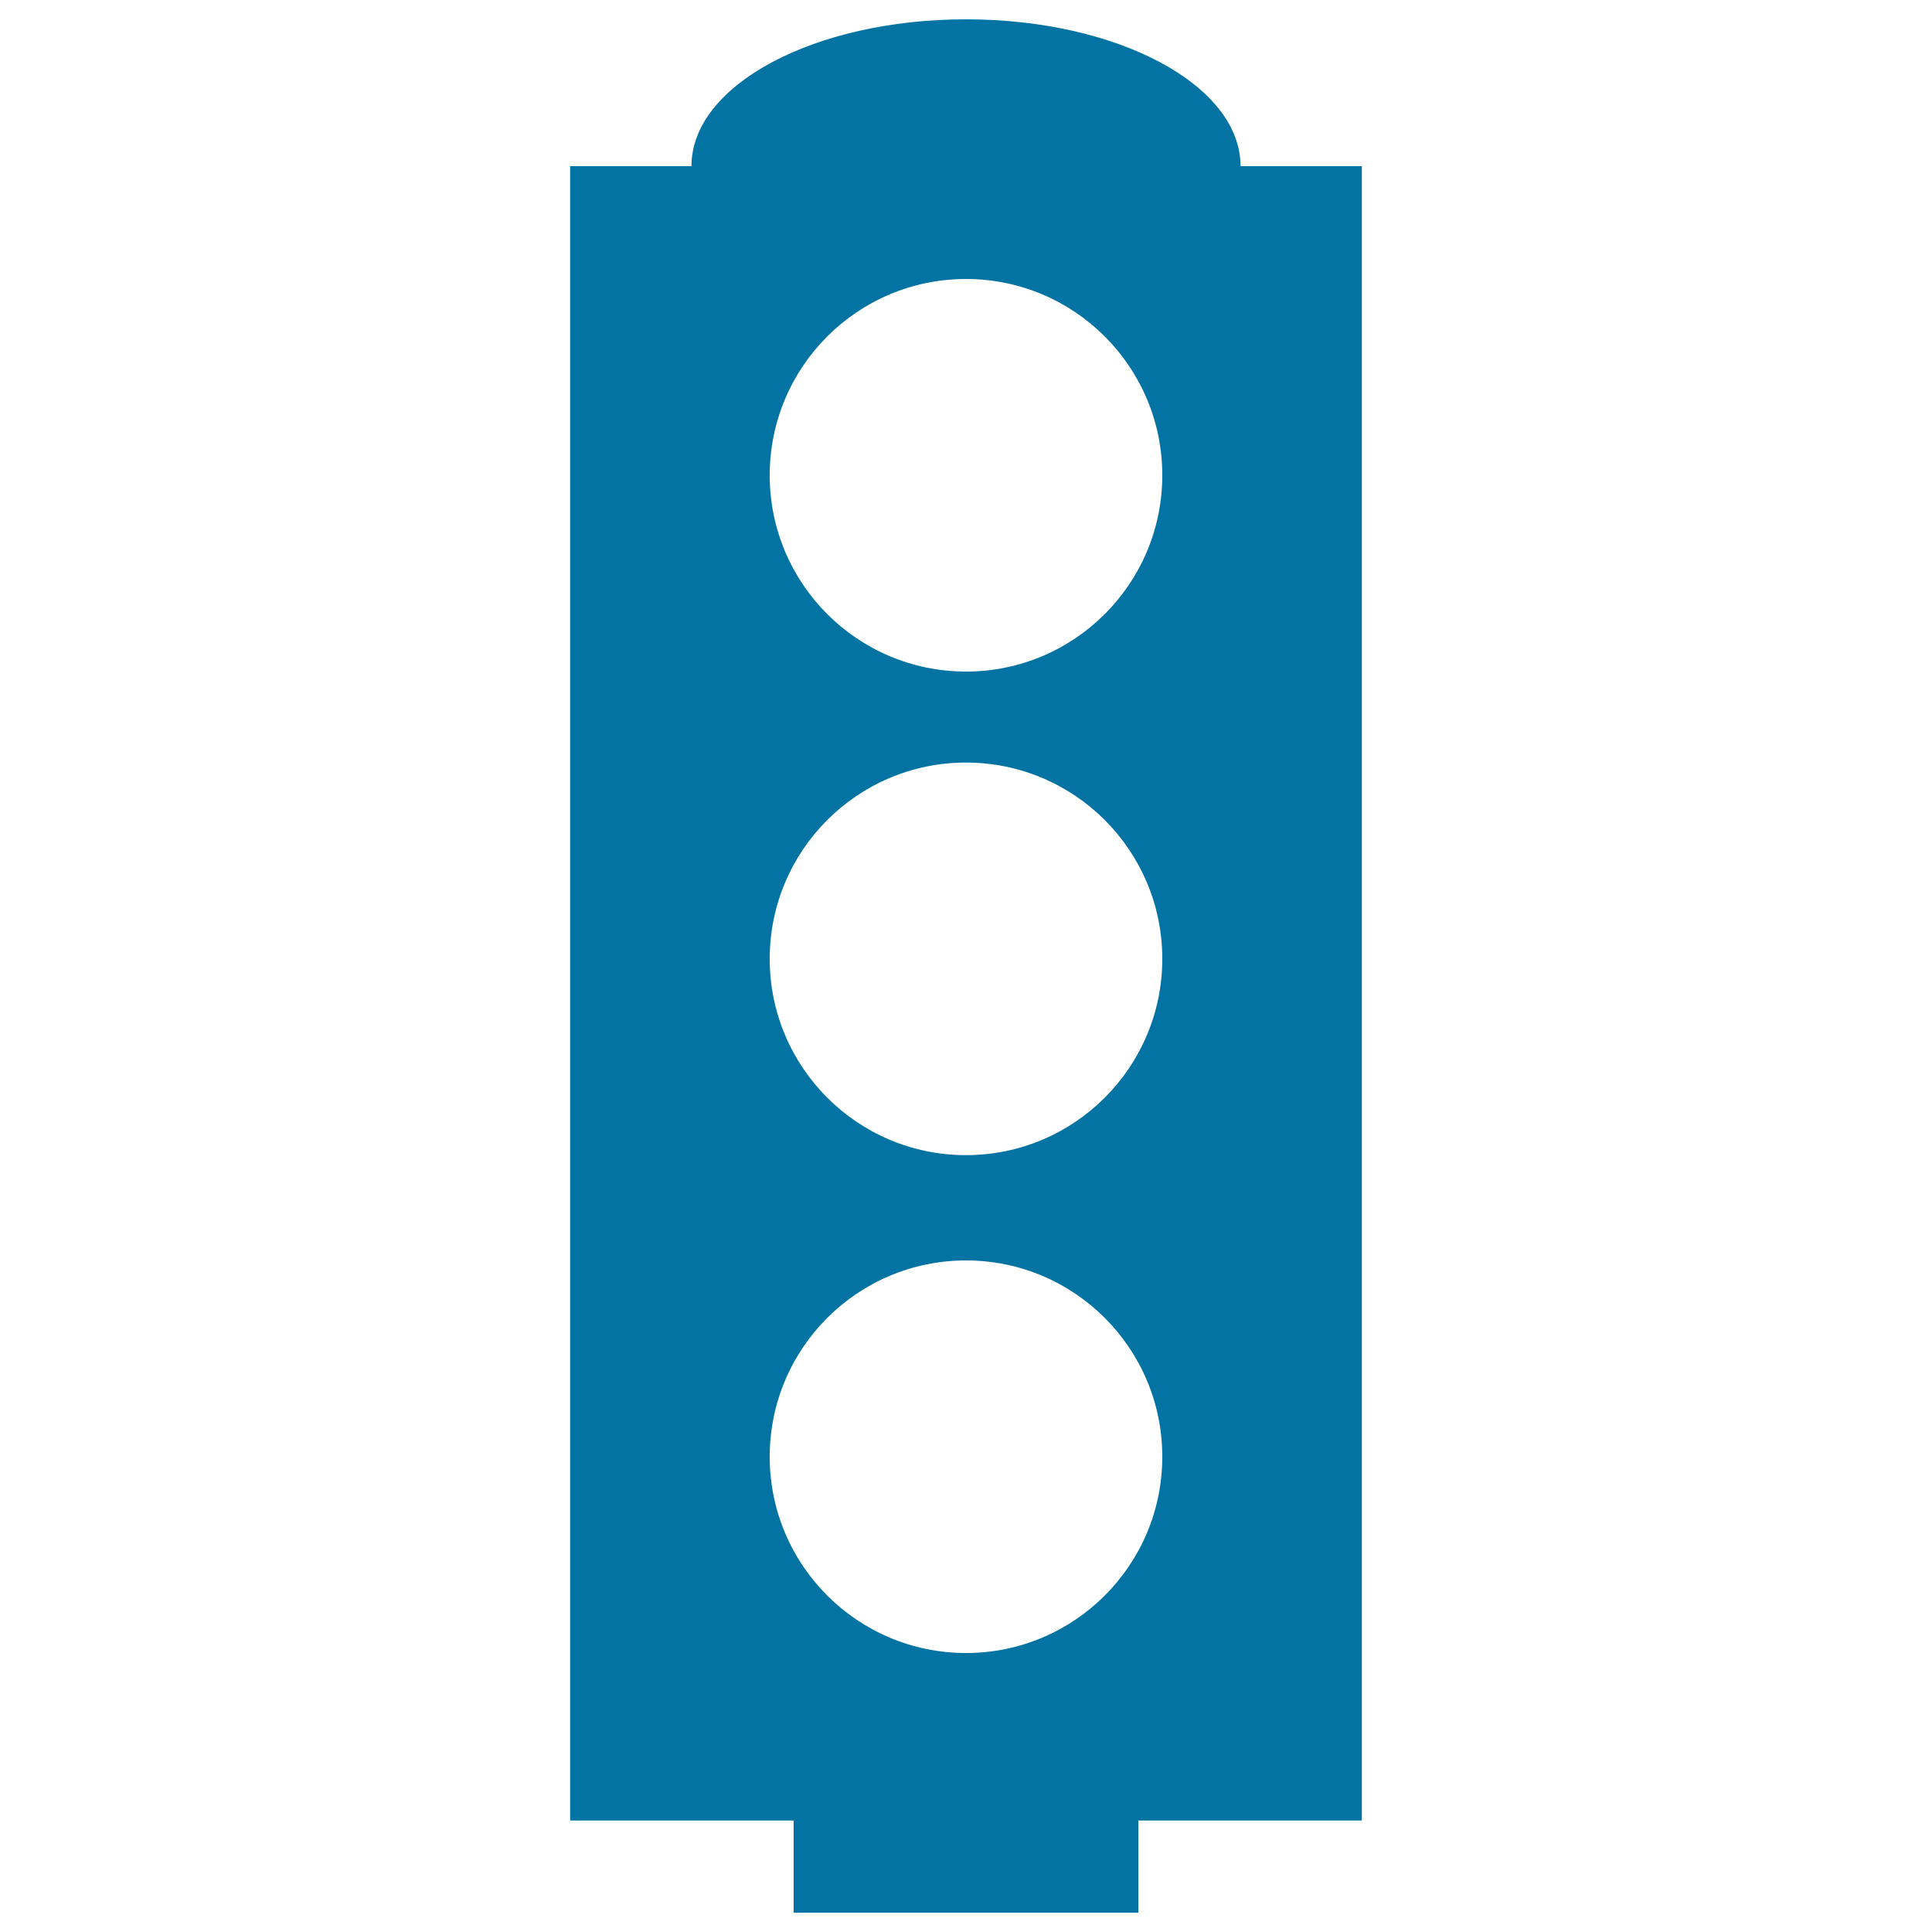
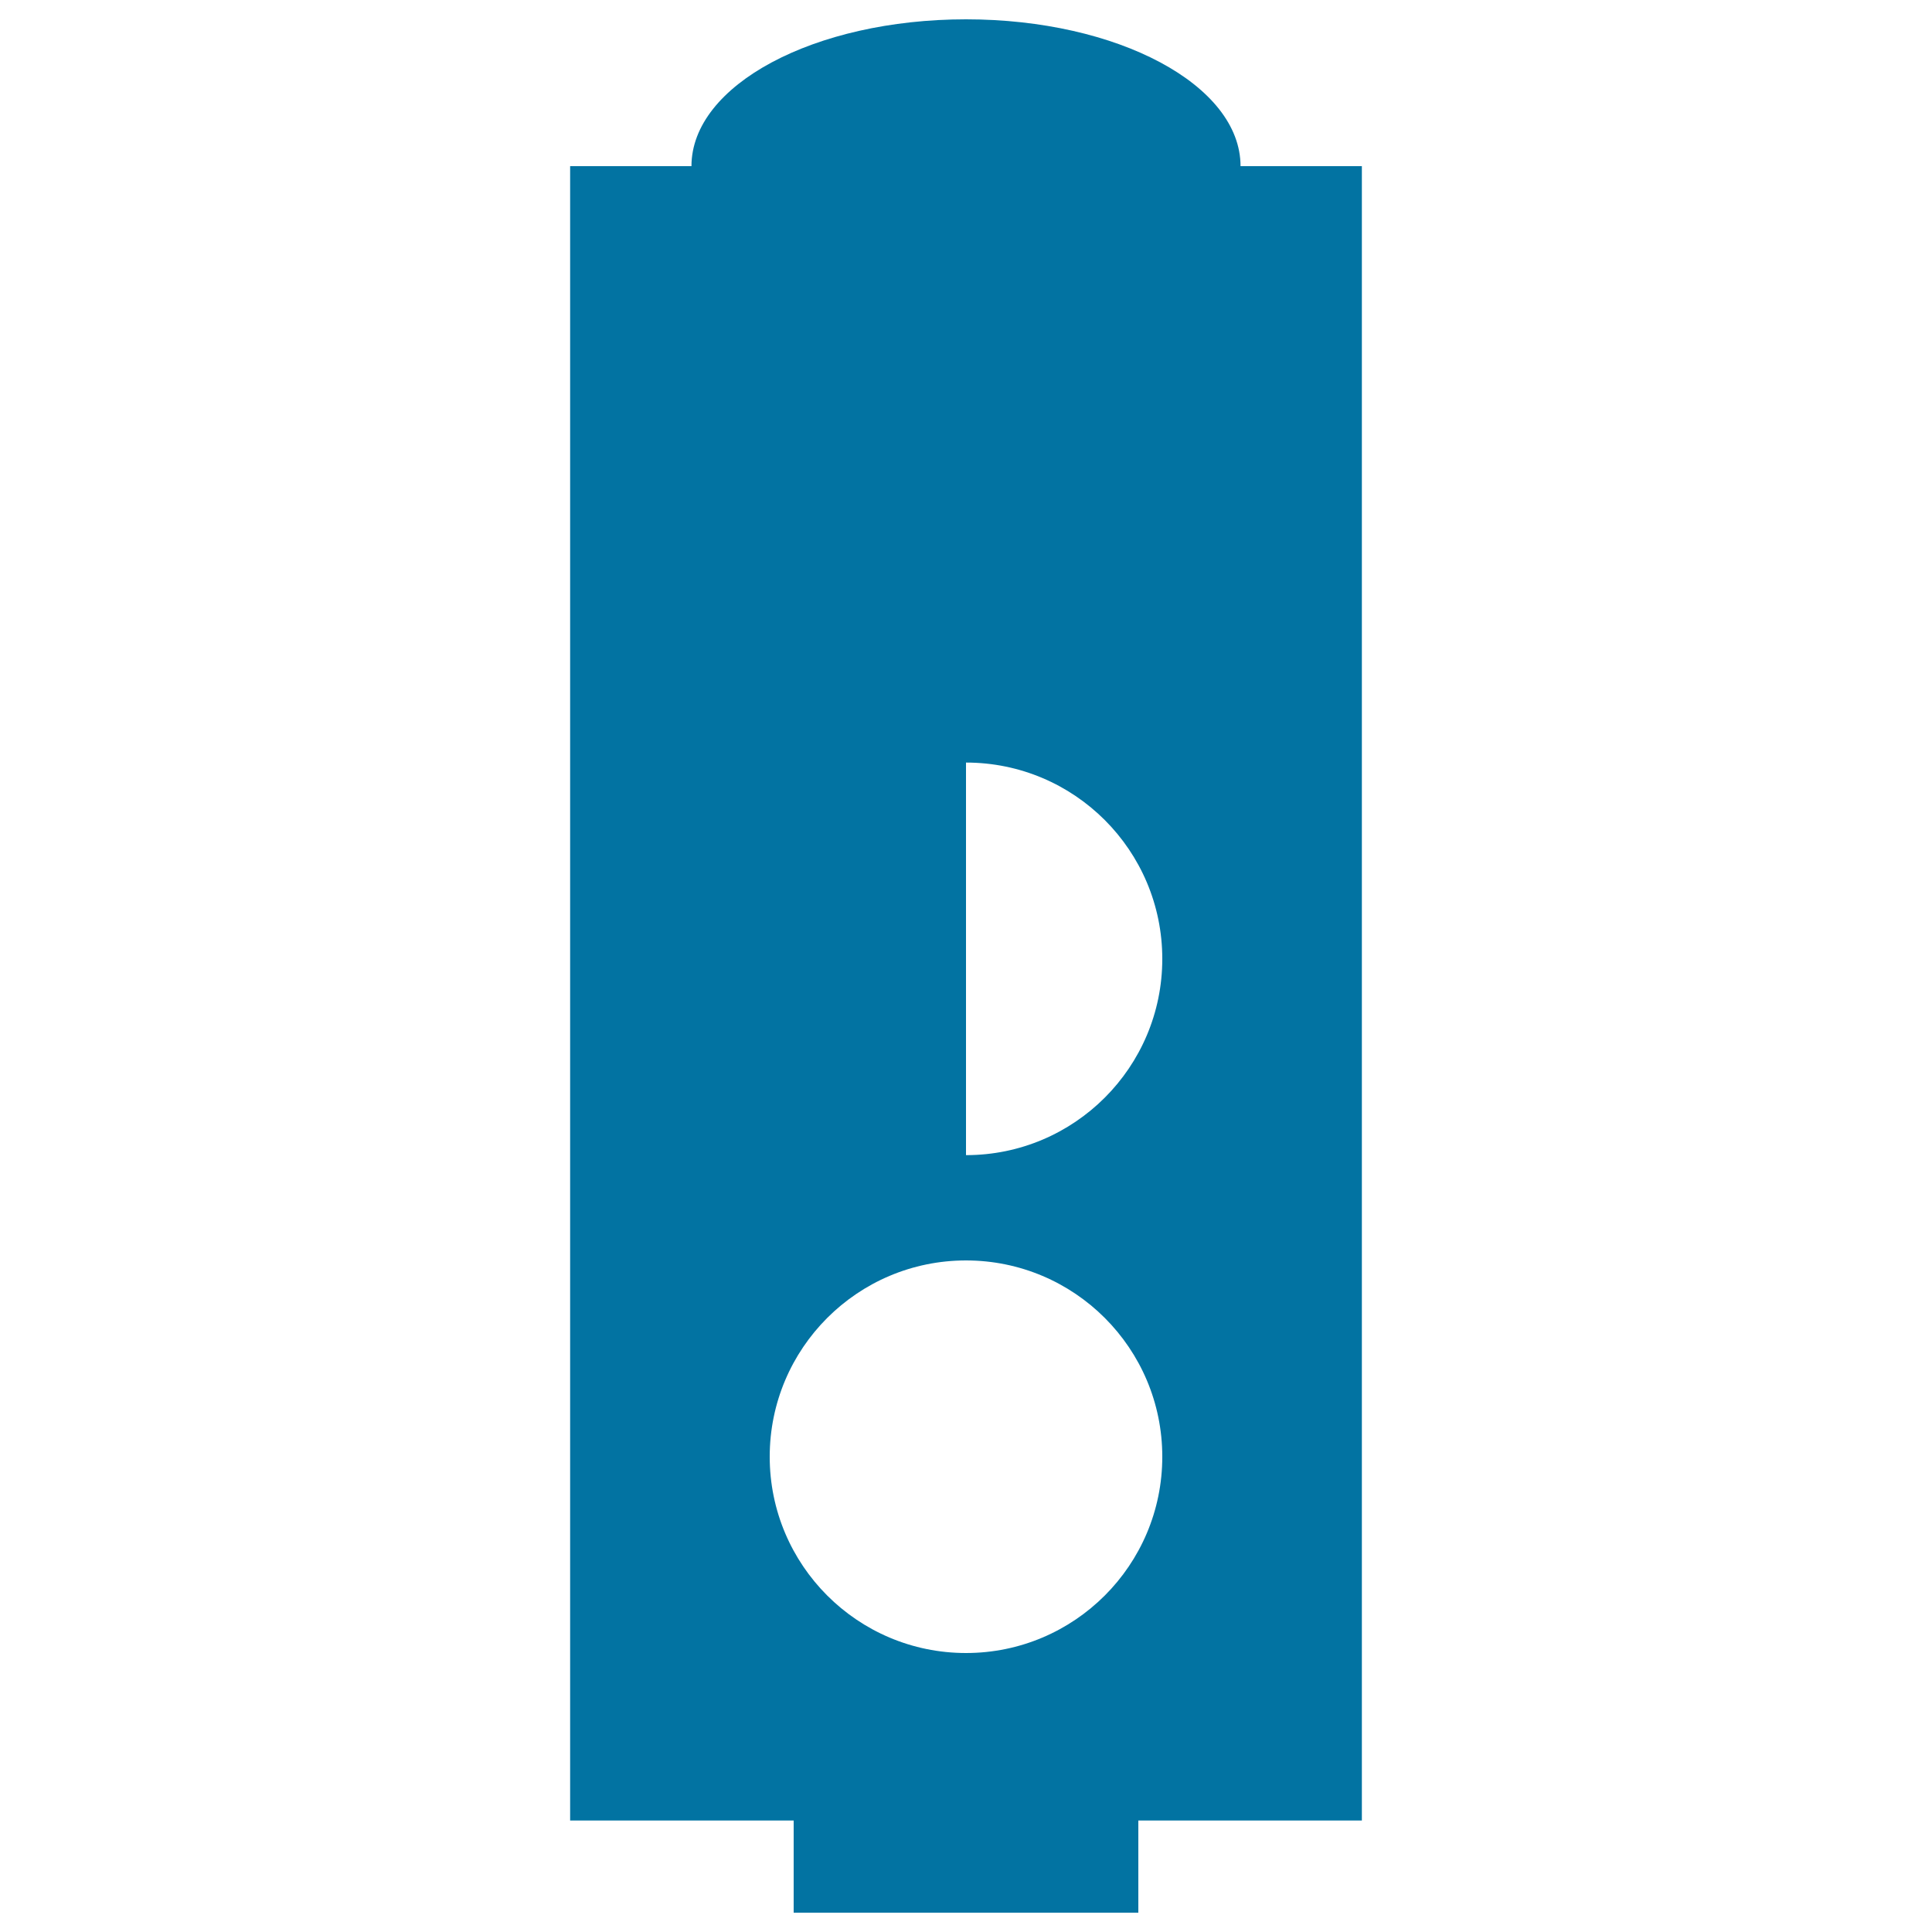
<svg xmlns="http://www.w3.org/2000/svg" viewBox="0 0 1000 1000" style="fill:#0273a2">
  <title>Semaphore Of Three Lights SVG icon</title>
  <g>
-     <path d="M642.1,86c0-42-63.6-76-142.1-76c-78.5,0-142.1,34-142.1,76h-62.8v856.3h115.7V990h178.4v-47.7h115.7V86H642.1z M500,855.6c-56.1,0-101.6-45.5-101.6-101.6c0-56.1,45.5-101.6,101.6-101.6c56.1,0,101.6,45.5,101.6,101.6C601.6,810.1,556.1,855.6,500,855.6z M500,597.9c-56.1,0-101.6-45.5-101.6-101.6c0-56.1,45.5-101.6,101.6-101.6c56.1,0,101.6,45.5,101.6,101.6C601.6,552.4,556.1,597.9,500,597.9z M500,347.6c-56.1,0-101.6-45.5-101.6-101.6c0-56.1,45.5-101.6,101.6-101.6c56.1,0,101.6,45.5,101.6,101.6C601.6,302.1,556.1,347.6,500,347.6z" />
+     <path d="M642.1,86c0-42-63.6-76-142.1-76c-78.5,0-142.1,34-142.1,76h-62.8v856.3h115.7V990h178.4v-47.7h115.7V86H642.1z M500,855.6c-56.1,0-101.6-45.5-101.6-101.6c0-56.1,45.5-101.6,101.6-101.6c56.1,0,101.6,45.5,101.6,101.6C601.6,810.1,556.1,855.6,500,855.6z M500,597.9c-56.1,0-101.6-45.5-101.6-101.6c0-56.1,45.5-101.6,101.6-101.6c56.1,0,101.6,45.5,101.6,101.6C601.6,552.4,556.1,597.9,500,597.9z c-56.1,0-101.6-45.5-101.6-101.6c0-56.1,45.5-101.6,101.6-101.6c56.1,0,101.6,45.5,101.6,101.6C601.6,302.1,556.1,347.6,500,347.6z" />
  </g>
</svg>